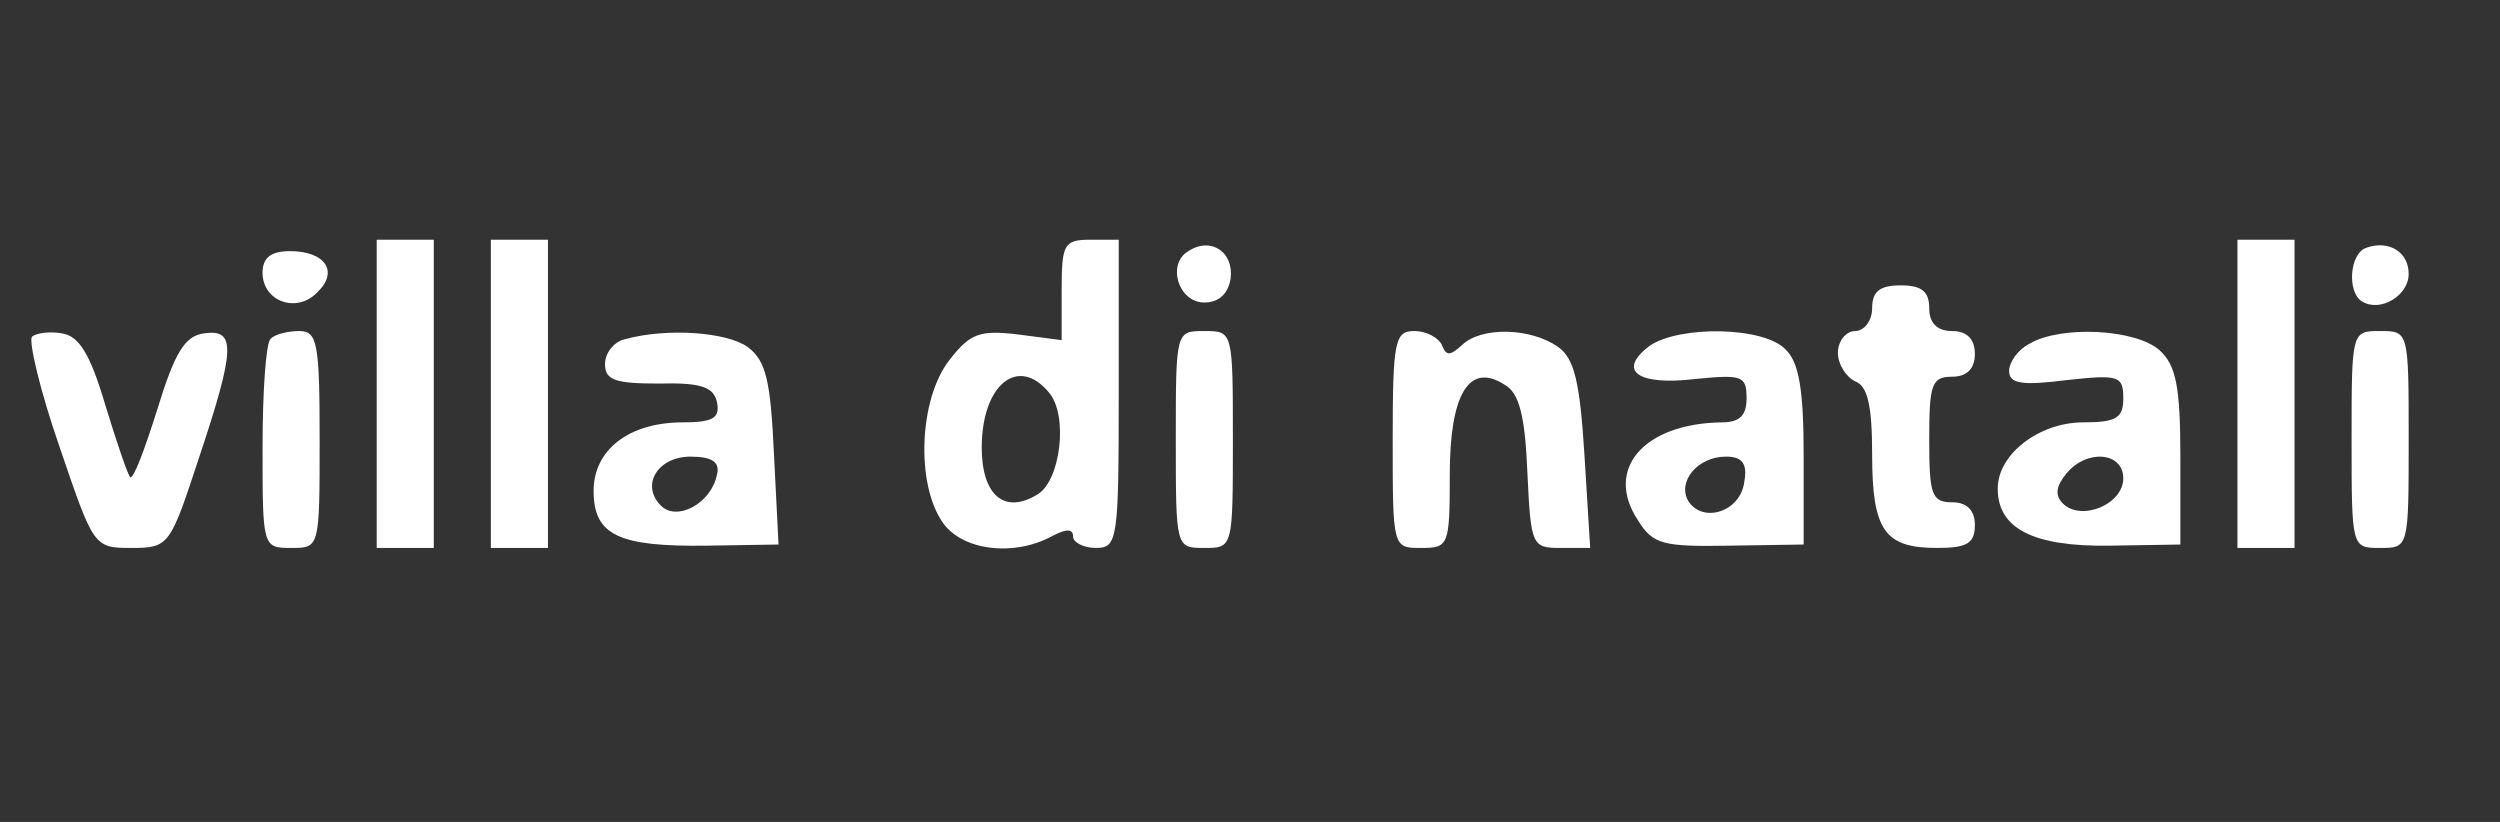
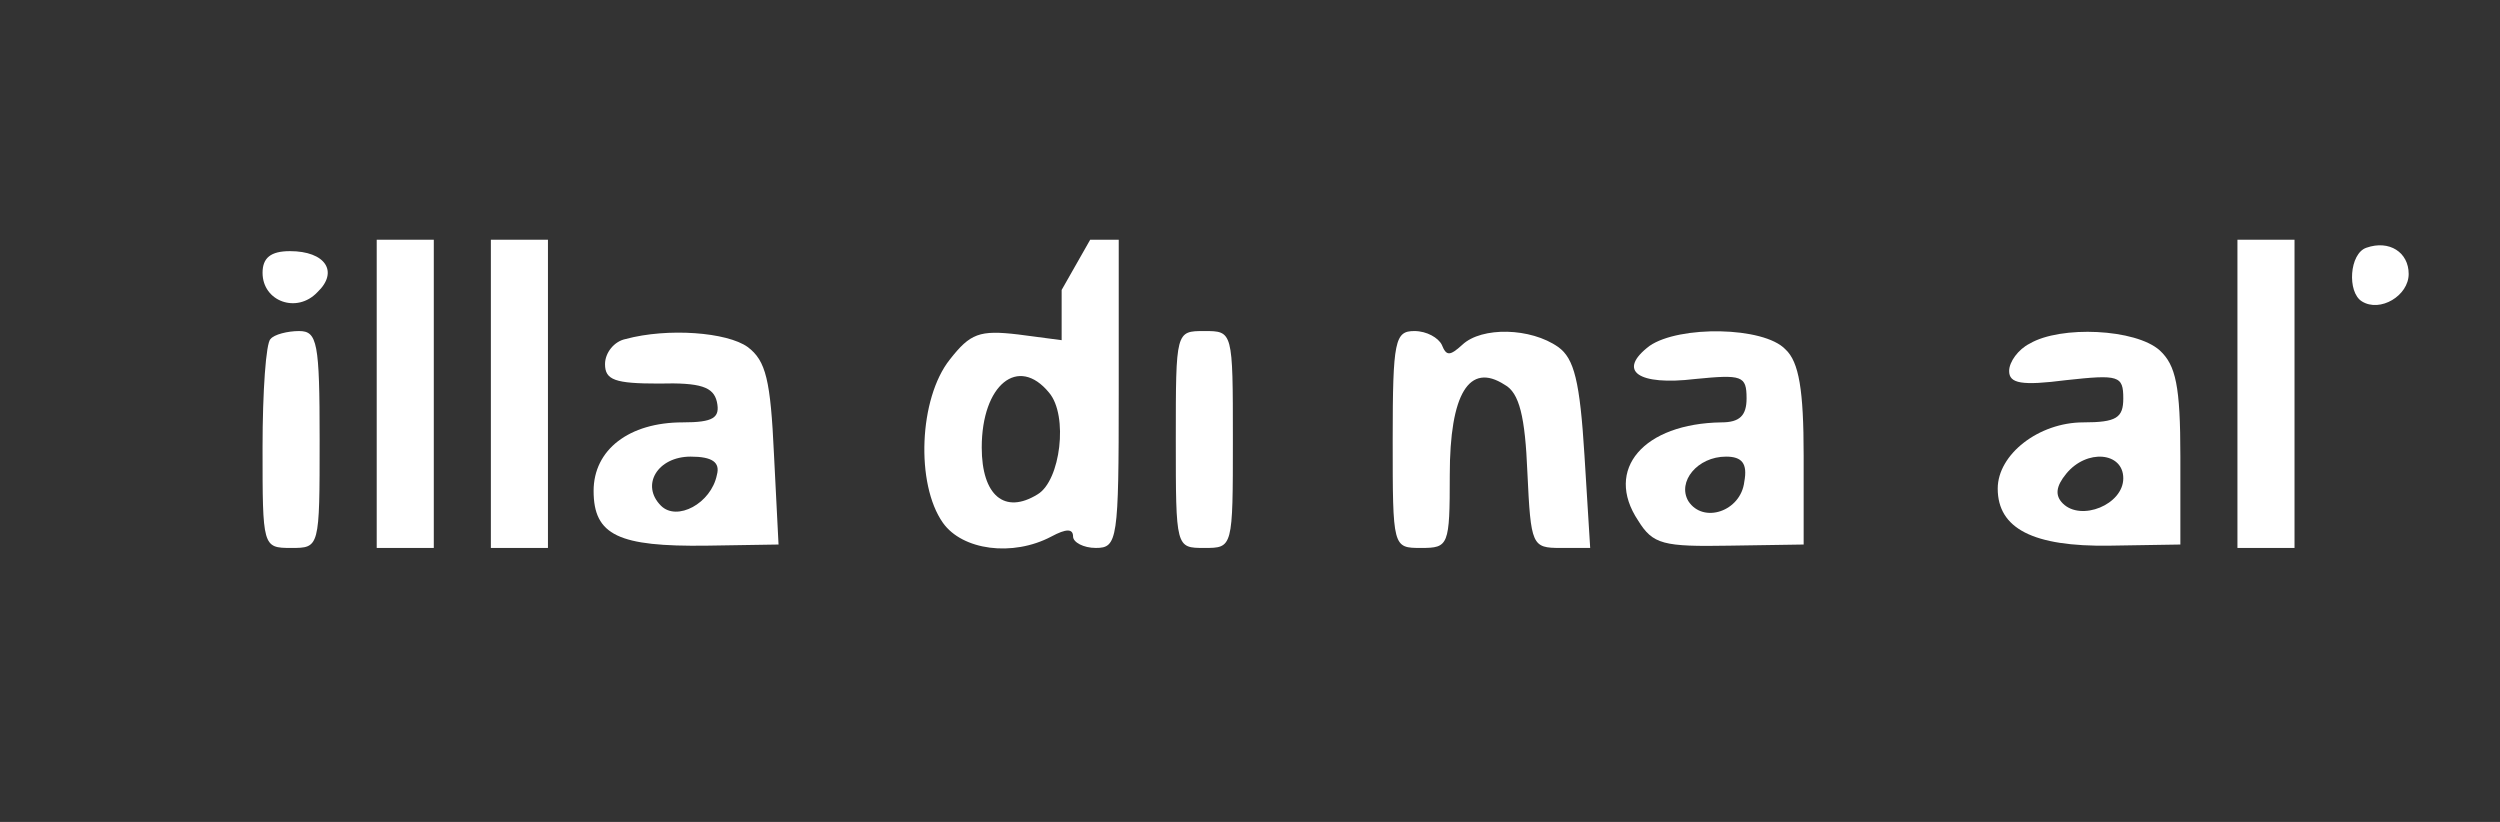
<svg xmlns="http://www.w3.org/2000/svg" version="1.0" width="219pt" height="72pt" viewBox="0 0 219 72" preserveAspectRatio="xMidYMid meet">
  <rect x="0" y="0" width="219" height="72" fill="#333333" stroke="none" />
  <g transform="translate(0,72) scale(0.1,-0.1)" fill="#000000" stroke="none">
    <path fill="#FFFFFF" d="M330 375 l0 -135 25 0 25 0 0 135 0 135 -25 0 -25 0 0 -135z" />
    <path fill="#FFFFFF" d="M430 375 l0 -135 25 0 25 0 0 135 0 135 -25 0 -25 0 0 -135z" />
-     <path fill="#FFFFFF" d="M930 466 l0 -44 -38 5 c-34 4 -42 1 -60 -22 -27 -34 -30 -109 -6 -143 17 -24 61 -30 95 -12 13 7 19 7 19 0 0 -5 9 -10 20 -10 19 0 20 7 20 135 l0 135 -25 0 c-23 0 -25 -4 -25 -44z m-11 -90 c17 -20 10 -77 -10 -89 -29 -18 -49 -1 -49 41 0 55 32 81 59 48z" />
-     <path fill="#FFFFFF" d="M1041 500 c-19 -11 -9 -45 14 -45 13 0 21 8 23 21 3 23 -17 37 -37 24z" />
+     <path fill="#FFFFFF" d="M930 466 l0 -44 -38 5 c-34 4 -42 1 -60 -22 -27 -34 -30 -109 -6 -143 17 -24 61 -30 95 -12 13 7 19 7 19 0 0 -5 9 -10 20 -10 19 0 20 7 20 135 l0 135 -25 0 z m-11 -90 c17 -20 10 -77 -10 -89 -29 -18 -49 -1 -49 41 0 55 32 81 59 48z" />
    <path fill="#FFFFFF" d="M1960 375 l0 -135 25 0 25 0 0 135 0 135 -25 0 -25 0 0 -135z" />
    <path fill="#FFFFFF" d="M2073 503 c-15 -5 -17 -39 -4 -47 16 -10 41 5 41 24 0 19 -17 30 -37 23z" />
    <path fill="#FFFFFF" d="M230 481 c0 -25 30 -36 48 -17 19 18 7 36 -24 36 -17 0 -24 -6 -24 -19z" />
-     <path fill="#FFFFFF" d="M1640 450 c0 -11 -7 -20 -15 -20 -8 0 -15 -9 -15 -19 0 -10 7 -21 15 -25 11 -4 15 -21 15 -64 0 -67 11 -82 57 -82 26 0 33 4 33 20 0 13 -7 20 -20 20 -18 0 -20 7 -20 55 0 48 2 55 20 55 13 0 20 7 20 20 0 13 -7 20 -20 20 -13 0 -20 7 -20 20 0 15 -7 20 -25 20 -18 0 -25 -5 -25 -20z" />
-     <path fill="#FFFFFF" d="M28 425 c-3 -4 7 -47 24 -96 30 -88 30 -89 63 -89 33 0 34 2 59 78 32 96 33 114 5 110 -17 -2 -26 -17 -41 -66 -11 -35 -21 -62 -24 -60 -2 2 -12 31 -22 64 -13 44 -23 60 -38 62 -11 2 -23 0 -26 -3z" />
    <path fill="#FFFFFF" d="M237 423 c-4 -3 -7 -46 -7 -95 0 -87 0 -88 25 -88 25 0 25 0 25 95 0 85 -2 95 -18 95 -10 0 -22 -3 -25 -7z" />
    <path fill="#FFFFFF" d="M548 423 c-10 -2 -18 -12 -18 -22 0 -14 9 -17 47 -17 37 1 48 -3 51 -16 3 -14 -3 -18 -30 -18 -47 0 -78 -24 -78 -60 0 -39 22 -49 99 -48 l63 1 -4 79 c-3 65 -7 82 -23 94 -18 13 -70 17 -107 7z m80 -119 c-5 -25 -35 -41 -49 -27 -18 18 -3 43 26 43 19 0 26 -5 23 -16z" />
    <path fill="#FFFFFF" d="M1030 335 c0 -95 0 -95 25 -95 25 0 25 0 25 95 0 95 0 95 -25 95 -25 0 -25 0 -25 -95z" />
    <path fill="#FFFFFF" d="M1220 335 c0 -95 0 -95 25 -95 24 0 25 2 25 64 0 71 17 99 48 79 13 -7 18 -28 20 -77 3 -64 4 -66 29 -66 l26 0 -5 81 c-4 65 -9 85 -23 95 -24 17 -67 18 -84 2 -11 -10 -14 -10 -18 0 -3 6 -13 12 -24 12 -17 0 -19 -8 -19 -95z" />
    <path fill="#FFFFFF" d="M1445 417 c-29 -22 -10 -35 40 -29 41 4 45 3 45 -17 0 -15 -6 -21 -22 -21 -68 -1 -103 -41 -73 -86 13 -21 22 -23 80 -22 l65 1 0 78 c0 57 -4 82 -16 93 -19 20 -93 21 -119 3z m83 -119 c-3 -26 -36 -37 -49 -17 -10 17 8 39 33 39 14 0 19 -6 16 -22z" />
    <path fill="#FFFFFF" d="M1778 419 c-10 -5 -18 -16 -18 -24 0 -11 11 -13 50 -8 46 5 50 4 50 -16 0 -17 -6 -21 -35 -21 -39 0 -75 -28 -75 -58 0 -35 31 -51 98 -50 l62 1 0 77 c0 62 -4 80 -18 93 -21 19 -87 22 -114 6z m82 -118 c0 -23 -37 -38 -53 -22 -7 7 -6 15 3 26 18 22 50 19 50 -4z" />
-     <path fill="#FFFFFF" d="M2060 335 c0 -95 0 -95 25 -95 25 0 25 0 25 95 0 95 0 95 -25 95 -25 0 -25 0 -25 -95z" />
  </g>
</svg>